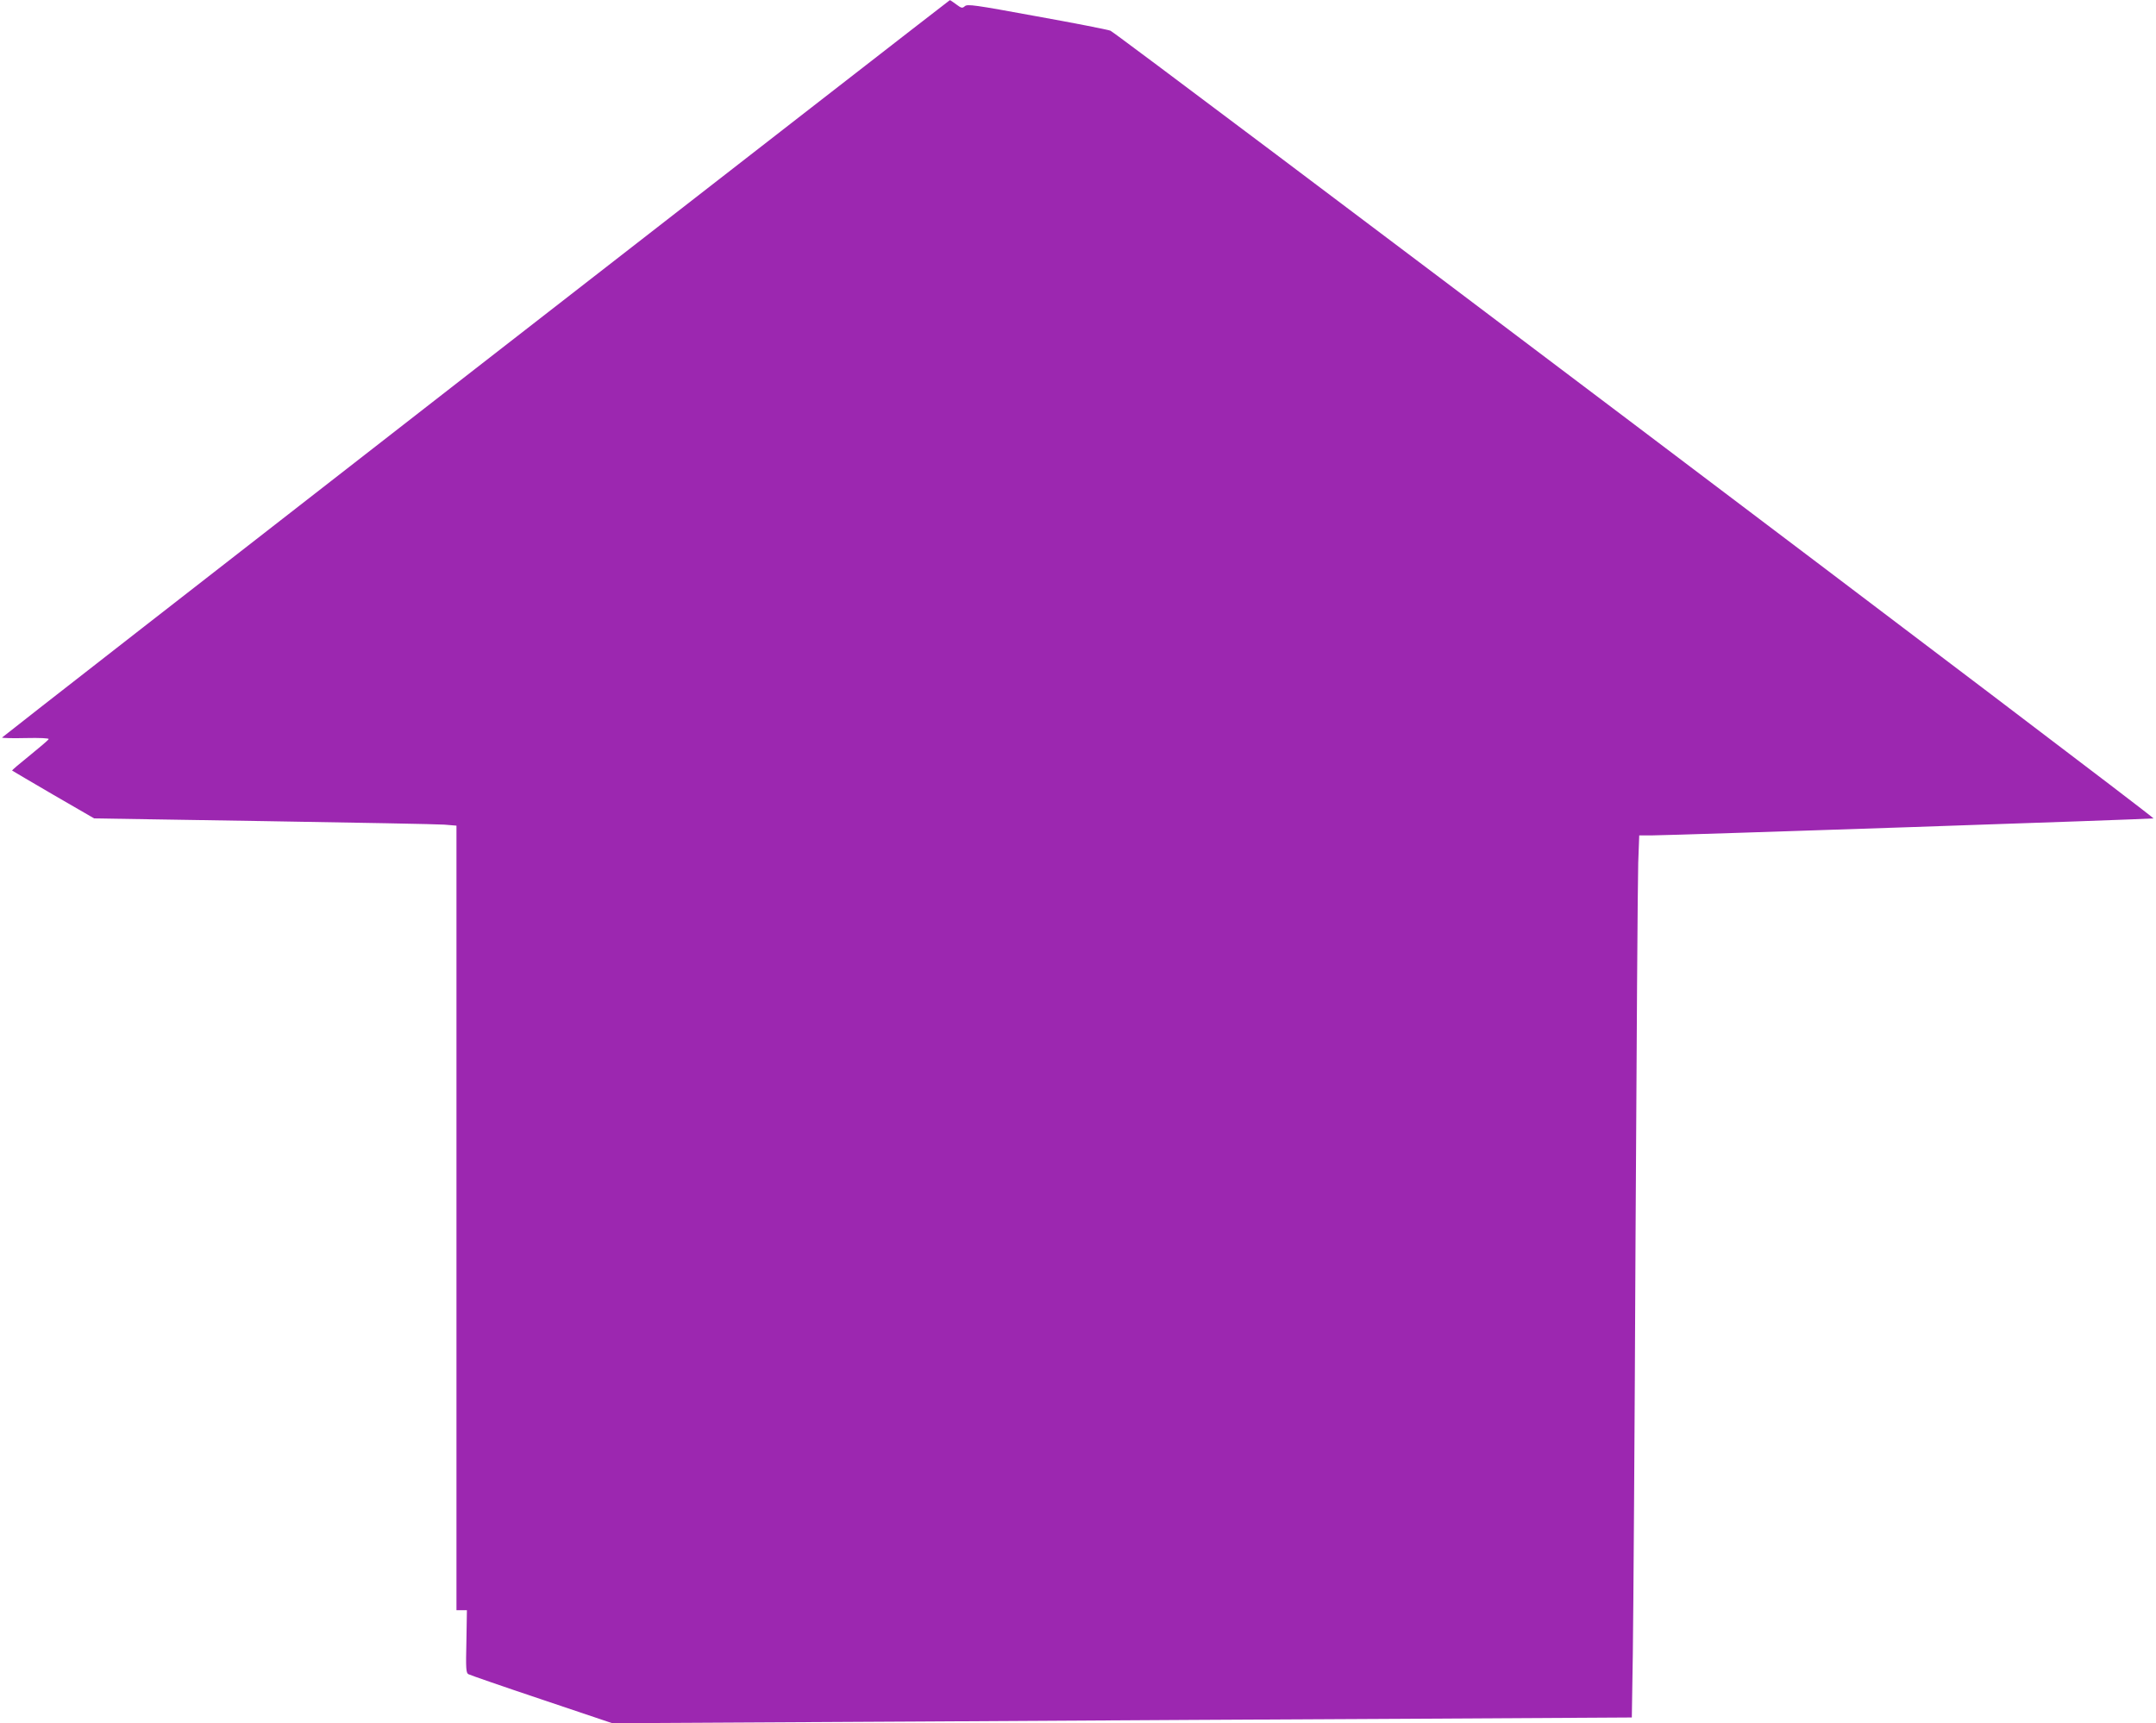
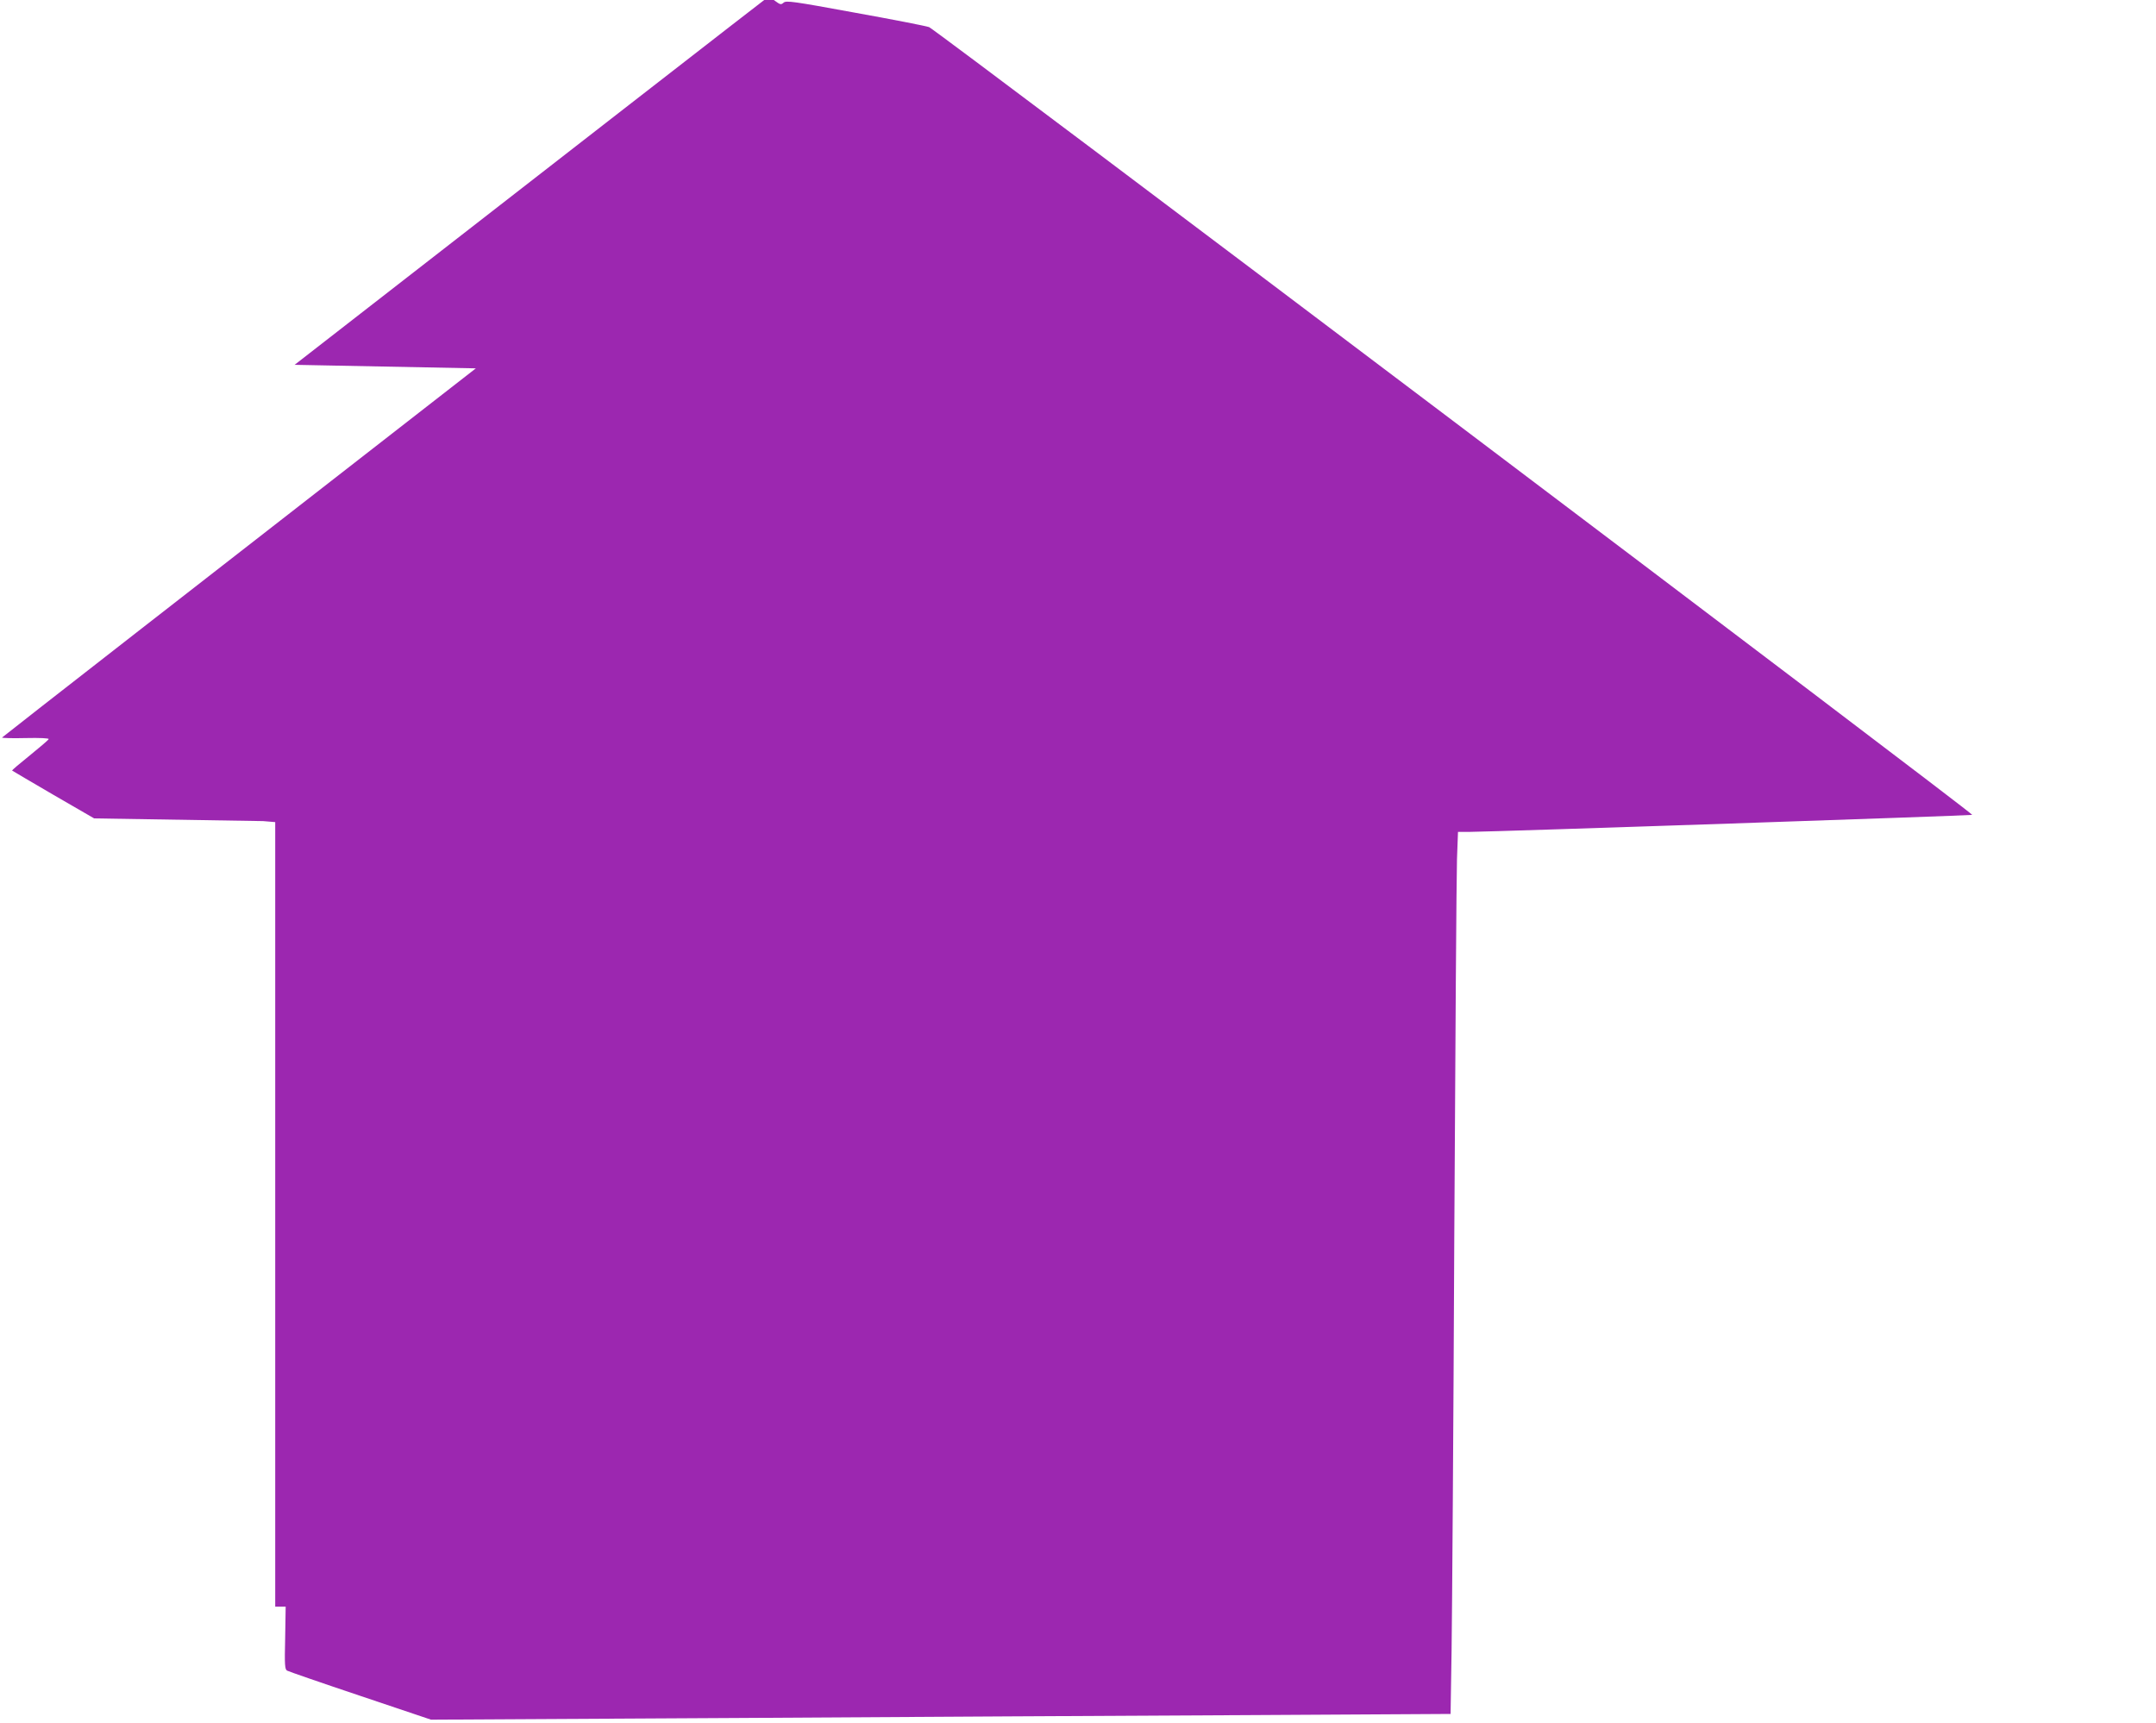
<svg xmlns="http://www.w3.org/2000/svg" version="1.0" width="1280pt" height="1023pt" viewBox="0 0 1280 1023" preserveAspectRatio="xMidYMid meet">
  <g transform="translate(0,1023) scale(0.1,-0.1)" fill="#9c27b0" stroke="none">
-     <path d="M2825 8043 c-1545 -1202 -2811 -2188 -2813 -2192 -1 -3 61 -5 139 -3 87 2 140 -1 138 -6 -2 -6 -53 -49 -112 -97 -60 -48 -107 -88 -105 -90 2 -2 112 -66 245 -144 l242 -140 1003 -16 c552 -9 1036 -18 1076 -21 l72 -6 0 -2329 0 -2329 31 0 31 0 -3 -186 c-4 -162 -2 -187 12 -194 9 -5 205 -73 435 -150 l419 -141 1810 10 c996 6 2357 14 3026 17 l1217 7 6 381 c3 210 11 1315 16 2456 6 1141 13 2148 16 2238 l6 162 72 0 c146 1 2976 97 2981 101 8 9 -6156 4664 -6193 4677 -20 7 -219 46 -442 86 -365 67 -407 73 -422 59 -15 -13 -20 -12 -51 11 -19 14 -36 26 -38 25 -2 0 -1268 -984 -2814 -2186z" />
+     <path d="M2825 8043 c-1545 -1202 -2811 -2188 -2813 -2192 -1 -3 61 -5 139 -3 87 2 140 -1 138 -6 -2 -6 -53 -49 -112 -97 -60 -48 -107 -88 -105 -90 2 -2 112 -66 245 -144 l242 -140 1003 -16 l72 -6 0 -2329 0 -2329 31 0 31 0 -3 -186 c-4 -162 -2 -187 12 -194 9 -5 205 -73 435 -150 l419 -141 1810 10 c996 6 2357 14 3026 17 l1217 7 6 381 c3 210 11 1315 16 2456 6 1141 13 2148 16 2238 l6 162 72 0 c146 1 2976 97 2981 101 8 9 -6156 4664 -6193 4677 -20 7 -219 46 -442 86 -365 67 -407 73 -422 59 -15 -13 -20 -12 -51 11 -19 14 -36 26 -38 25 -2 0 -1268 -984 -2814 -2186z" />
  </g>
</svg>